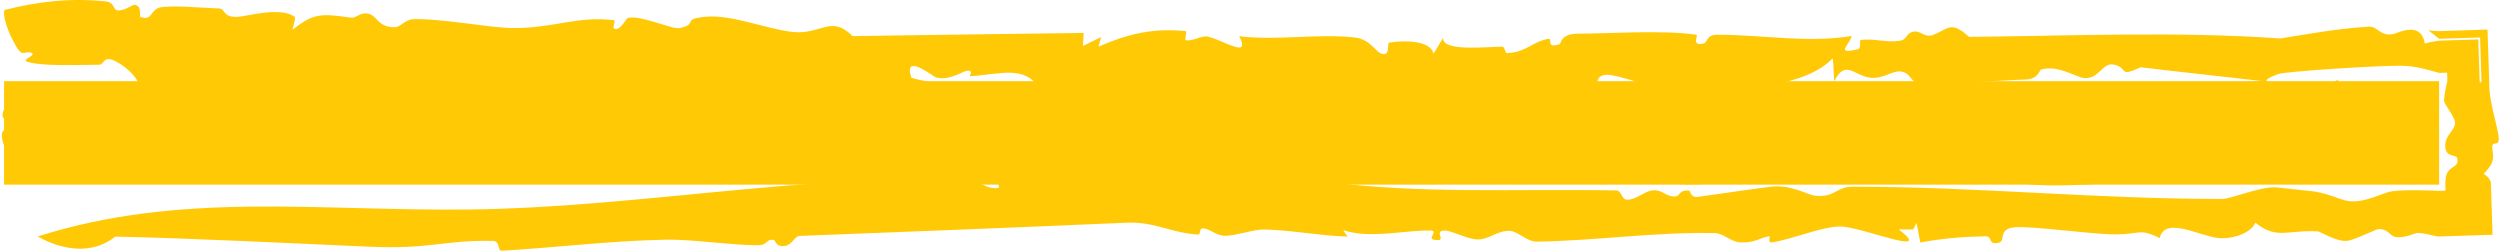
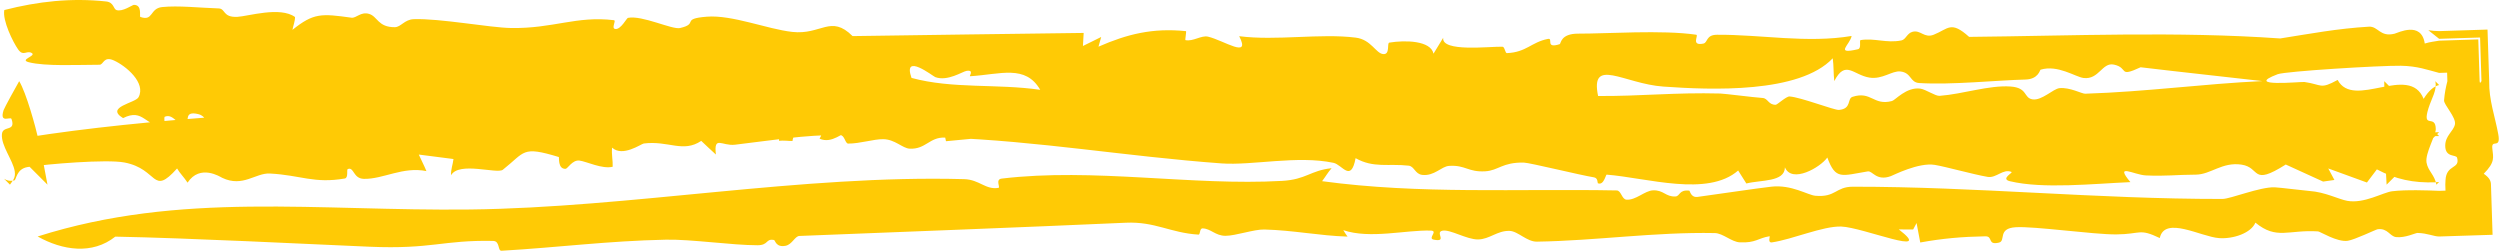
<svg xmlns="http://www.w3.org/2000/svg" width="1232" height="124" viewBox="0 0 1232 124" fill="none">
-   <path d="M2 40H1202V91H2V40Z" fill="#FFCA05" />
  <path d="M2.124 4.947C18.698 0.689 35.25 -1.131 52.298 0.723C56.183 1.143 55.817 4.434 57.414 4.967C60.349 5.95 65.275 2.398 65.966 2.398C70.252 2.353 68.577 8.114 69.154 8.336C75.584 10.675 73.733 4.113 79.882 3.482C87.888 2.66 98.162 3.833 107.808 4.156C111.196 4.285 109.688 8.671 117 8.302C122.179 8.044 138.068 3.045 145.385 8.385C145.428 10.401 144.504 12.627 144.115 14.708C154.603 6.304 158.357 6.673 173.226 8.722C175.578 9.044 177.805 5.592 181.949 6.866C186.091 8.142 186.266 13.464 194.595 13.4C197.55 13.364 199.342 9.611 203.873 9.449C216.757 8.982 241.296 13.643 251.871 13.805C272.697 14.127 284.028 7.721 302.523 9.947C303.948 10.109 300.819 14.222 303.43 14.303C306.063 14.384 308.805 8.934 309.452 8.805C316.444 7.402 331.219 14.703 335.108 13.819C344.561 11.658 335.245 9.256 348.346 8.224C360.82 7.241 378.042 14.337 390.408 15.724C404.737 17.336 409.357 7.029 420.148 17.789C458.044 17.16 496.092 16.775 534.032 16.227C533.924 18.372 533.798 20.518 533.669 22.663C536.669 21.178 539.669 19.692 542.669 18.224C542.216 19.821 541.786 21.419 541.333 22.999C555.423 16.838 567.982 13.66 584.445 15.353C584.767 15.385 583.92 19.662 584.187 19.772C587.899 20.578 592.047 17.288 595.306 18.063C603.184 19.918 616.564 29.244 610.673 17.838C629.038 20.193 650.618 16.337 668.12 18.546C675.694 19.498 677.963 26.257 681.588 26.647C685.209 27.034 683.366 21.226 684.651 21.002C692.377 19.712 705.092 19.951 706.432 26.452C707.985 23.855 709.629 21.227 711.204 18.615C710.281 25.822 734.155 22.843 740.419 23.019C741.563 23.051 741.723 26.21 742.586 26.178C752.207 25.774 754.559 20.822 762.801 19.176C765.693 18.595 761.208 24.163 768.632 21.759C769.279 21.548 768.935 16.546 777.804 16.578C791.962 16.627 819.046 14.643 835.901 17.111C837.282 17.304 833.077 22.757 839.394 21.486C841.682 21.034 840.586 17.162 846.133 17.13C867.628 16.969 890.548 21.42 912.476 17.726C911.676 22.098 903.866 27.002 915.606 24.259C917.482 23.806 916.082 19.902 916.923 19.757C923.742 18.629 929.654 21.418 937.033 19.918C939.213 19.467 939.754 16.401 942.474 15.675C946.487 14.595 948.263 18.966 952.925 17.111C960.215 14.191 961.341 10.047 970.381 18.175C1021.62 17.659 1072.61 15.37 1123.67 18.951C1138.43 16.628 1152.06 14.033 1167.44 13.146C1171.98 12.887 1172.84 18.436 1180.07 16.598C1181.69 16.195 1193.24 10.24 1194.92 21.451C1197.77 20.596 1199.68 20.472 1202 20.041L1221.3 19.424L1221.96 40C1222.01 40.302 1222.08 40.611 1222.15 40.93C1222.39 40.621 1222.63 40.311 1222.87 40L1222.19 18.48L1202 19.126C1200.2 17.719 1198.38 16.3 1196.67 14.884C1198.49 15.165 1200.27 15.304 1202 15.333L1225.85 14.57L1226.67 40C1226.51 49.324 1229.57 57.456 1231.15 66.156C1232.52 73.75 1227.71 68.358 1228.2 73.018C1228.66 77.68 1229.74 79.799 1223.99 85.626C1226.73 87.516 1227.55 89.145 1227.55 91L1228.34 115.704L1202 116.546C1199.36 116.545 1196.27 114.897 1191.32 114.793C1190.41 114.777 1185.17 117.353 1180.79 116.839C1177.64 116.468 1176.71 112.325 1171.71 112.967C1170.89 113.063 1160.31 118.197 1156.94 118.665C1151.7 119.407 1143.36 114.096 1142.35 114.031C1127.61 113.096 1121.93 118.34 1111.46 109.71C1109.35 114.839 1100.61 117.84 1093.56 117.342C1084.64 116.712 1066.77 106.225 1064.33 117.307C1054.02 112.372 1055.14 115.418 1042.91 115.515C1031.77 115.612 1002.29 111.373 993.265 111.985C984.244 112.582 988.639 118.746 985.057 119.568C979.193 120.936 982.36 116.388 978.347 116.453C966.996 116.647 957.131 117.516 946.297 119.5C945.714 116.307 945.088 113.098 944.484 109.905C943.923 110.969 943.364 112.034 942.804 113.098C940.473 113.066 937.861 113.132 935.703 113.035C953.914 127.052 918.113 111.998 907.365 111.643C898.301 111.353 883.213 118.001 873.263 119.436C870.849 119.79 872.509 116.339 872.013 116.419C866.186 117.403 865.302 119.759 857.467 119.436C853.324 119.259 849.095 114.938 845.06 114.856C815.428 114.275 786.832 118.617 757.395 119.085C752.388 119.166 748.069 113.891 743.861 113.777C737.841 113.616 734.042 117.934 728.389 118.001C722.757 118.065 714.638 112.904 710.818 113.694C706.998 114.468 713.535 119.47 706.542 118.098C703.331 117.468 709.003 113.744 705.034 113.631C692.647 113.276 675.166 117.888 661.98 113.421C662.562 114.533 663.358 115.535 664.07 116.599C650.02 116.164 637.608 113.486 623.105 113.098C618.034 112.954 608.887 116.224 603.902 116.209C598.918 116.193 596.65 112.645 592.659 112.547C591.018 112.498 591.66 115.678 590.559 115.613C576.793 114.773 569.239 109.114 554.825 109.758C502.013 112.114 447.557 114.148 393.926 116.277C391.769 116.361 390.318 120.503 387.168 121.116C382.317 122.065 382.079 118.403 381.432 118.274C377.204 117.469 378.928 120.857 373.253 120.857C360.757 120.857 340.599 117.855 328.146 118.113C299.442 118.71 275.314 121.938 247.171 123.567C245.143 123.696 246.518 118.793 243.001 118.728C218.207 118.213 212.958 122.908 182.098 121.585C151.235 120.262 92.984 117.292 56.857 116.614C56.857 116.603 56.857 116.591 56.857 116.58C45.484 125.645 30.77 123.391 18.555 116.536C88.999 94.176 156.398 104.127 231.633 103.24C310.708 102.32 395.006 86.074 475.139 88.283C482.671 88.493 485.697 93.656 492.042 92.575C493.115 92.392 490.337 88.413 493.636 88.01C538.957 82.589 587.28 91.659 631.781 89.143C643.78 88.465 645.662 84.028 656.215 82.883C654.36 84.979 653.147 87.171 651.528 89.284C699.7 95.834 747.94 92.914 796.737 93.85C798.937 93.899 799.219 98.239 801.528 98.401C806.145 98.739 810.569 93.964 814.604 93.801C819.87 93.591 820.781 97.044 825.637 96.819C828.007 96.703 827.298 93.384 832.452 93.947C832.883 93.996 833.165 97.478 836.594 97.029C845.981 95.787 865.168 92.866 872.939 91.994C882.864 90.881 890.829 96.126 894.586 96.467C904.727 97.386 904.516 92.016 913.102 92.014C974.222 91.981 1032.65 98.093 1095.22 98.044C1099.15 98.042 1113.69 92.062 1120.96 92.302C1123.4 92.399 1136.14 93.978 1138.05 94.109C1145.8 94.609 1152.5 98.224 1156.77 98.982C1165.06 100.465 1174.32 94.82 1178.83 94.255C1185.57 93.404 1196.77 93.815 1202 94.046L1205.14 93.946L1205.05 91C1205.09 90.087 1205.12 89.356 1205.14 88.862C1205.5 80.833 1212.48 83.486 1210.85 77.724C1210.36 76.021 1205.01 77.804 1205.01 71.806C1205.03 66.78 1209.06 64.747 1209.79 61.317C1210.51 57.886 1204.27 51.592 1204.43 49.453C1204.72 45.791 1205.35 42.798 1206.07 40L1205.94 35.803L1202 35.929C1196.26 34.438 1191.34 32.545 1183.15 32.404C1173.05 32.243 1126.33 35.101 1122.44 36.569C1105.05 43.129 1134.02 40.186 1135.65 40.407C1144.48 41.682 1143.19 44.198 1151.99 39.392C1159.87 54.217 1187.32 31.134 1194.36 48.718C1197.02 44.438 1199.52 42.51 1202 41.903L1200.1 40C1201.15 44.306 1198.23 48.543 1196.73 53.404C1193.48 63.994 1200.3 55.93 1200.35 63.655C1200.37 66.701 1195.05 75.526 1195.79 80.1C1196.46 84.213 1199.82 86.186 1200.66 91L1202 89.658C1201.46 89.752 1200.89 89.813 1200.27 89.836C1189.33 90.255 1180.53 88.351 1171.33 83.464C1169.65 85.625 1168.08 87.787 1166.42 89.948C1160.07 87.625 1153.7 85.317 1147.36 83.01C1148.37 84.897 1149.39 86.801 1150.4 88.689C1148.55 88.963 1146.69 89.221 1144.83 89.48C1138.66 86.641 1132.76 84.012 1126.42 81.076C1109.18 91.994 1114.18 82.544 1104.6 81.125C1095.02 79.707 1089.48 86.027 1082.08 86.061C1072.1 86.11 1067.53 86.899 1057.47 86.447C1051.64 86.189 1041.76 80.09 1049.87 89.753C1031.68 90.527 1006.77 93.224 990.497 89.304C985.692 88.16 992.099 85.117 991.28 84.738C987.202 82.948 983.766 87.882 979.559 87.175C972.568 85.997 958.951 82.156 953.446 81.252C945.525 79.945 933.072 86.336 931.799 86.804C924.68 89.4 922.775 84.094 920.489 84.46C907.476 86.589 904.603 88.818 900.503 77.624C897.134 82.463 883.021 90.607 879.61 82.463C879.523 89.818 867.806 88.578 860.598 90.417C859.26 88.287 857.899 86.171 856.561 84.025C841.519 97.189 811.564 87.627 791.774 86.061C791.277 86.029 790.39 91.542 787.412 90.3C787.223 90.198 787.53 87.721 785.532 87.399C778.949 86.366 753.833 80.178 750.943 80.124C740.303 79.914 738.443 84.029 731.968 84.416C723.445 84.932 722.213 81.219 714.101 81.75C710.304 81.992 706.848 86.879 700.873 86.188C697.335 85.785 696.985 81.947 694.182 81.638C684.212 80.524 676.889 82.947 668.04 77.946C665.731 90.156 661.502 81.156 657.121 80.236C639.339 76.477 617.175 81.637 601.917 80.524C554.308 77.023 512.092 69.493 465.585 67.799C458.031 67.525 456.211 73.655 448.291 73.268C444.73 73.089 441.06 68.65 435.234 68.585C430.552 68.522 423.844 70.778 417.997 70.763C416.443 70.763 416.304 66.601 414.017 66.569C396.666 66.327 379.723 69.282 362.2 71.315C355.706 72.071 351.689 66.556 352.79 76.154C350.308 73.799 347.895 71.748 345.564 69.425C336.63 75.475 329.332 69.171 317.246 70.719C315.943 70.904 306.818 77.539 301.641 72.751C301.275 76.17 302.078 79.073 301.928 82.17C296.814 83.476 288.956 79.527 285.502 79.123C282.053 78.72 279.744 83.162 278.706 83.205C274.756 83.318 275.677 77.476 275.375 77.38C256.968 71.783 258.906 74.895 247.792 83.654C245.008 85.864 226.112 79.446 222.289 86.364C222.117 83.542 223.17 81.059 223.473 78.366C217.797 77.64 212.077 76.895 206.379 76.169C207.587 78.879 209.038 81.592 210.139 84.318C198.508 81.963 188.837 88.349 179.321 88.142C173.882 88.013 174.545 82.025 171.351 83.332C170.725 83.591 171.783 87.636 169.929 87.961C154.8 90.591 148.171 86.316 133.021 85.51C125.922 85.124 119.708 92.478 109.522 87.639C108.593 87.186 98.6 80.656 92.429 90.012C90.465 87.059 88.733 85.509 87.265 83.024C74.769 96.914 78.222 83.302 61.324 80.075C52.579 78.398 23.166 80.832 13.649 82.316C7.981 83.22 8.085 88.68 7.073 88.898C4.671 89.399 3.224 88.864 2 88.092L4.908 91C6.077 89.145 7.79 87.805 7.266 84.439C6.395 78.849 0.408 71.787 0.957 66.047C1.379 61.649 7.954 65.116 5.664 58.621C5.168 57.276 -0.411 61.119 1.777 54.269C2.116 53.19 8.151 42.245 9.458 40C12.959 45.763 17.526 62.468 18.946 68.748C20.528 75.727 22.01 83.164 23.396 91L2 69.604C115.588 49.514 313.2 49.477 421.232 52.359C431.957 52.634 438.97 58.378 445.962 58.878C452.954 59.378 447.042 54.116 453.387 54.552C459.732 55.004 464.355 58.717 470.29 59.039C510.301 61.233 550.614 63.555 590.301 64.572C600.596 64.83 608.823 60.553 618.19 60.553C621.835 60.556 621.948 66.07 624.537 66.022C652.441 65.586 678.255 60.279 706.008 60.924C717.531 61.199 729.983 65.845 741.398 66.281C750.806 66.652 760.561 63.475 769.02 63.409C773.612 63.361 776.034 67.561 777.696 67.892C783.48 68.989 781.458 63.859 784.415 63.859C792.571 63.876 796.628 70.07 804.267 69.586C807.266 69.393 806.88 65.446 811.235 64.83C816.758 64.056 814.715 67.698 818.66 67.829C818.897 67.845 818.124 65.022 820.216 64.909C833.683 64.166 850.498 61.941 863.49 62.135C890.359 62.522 916.882 67.96 941.916 69.025C948.24 69.283 946.561 65.604 948.569 65.426C958.235 64.588 961.688 68.989 971.809 67.409C973.493 67.15 980.272 62.056 986.746 63.346C990.241 64.041 994.21 67.218 997.188 67.96C1000.16 68.702 1000.64 64.023 1004.22 64.02C1010.74 64.004 1008.84 67.247 1018.17 66.666C1021.92 66.441 1034.46 62.008 1044.13 62.345C1059.92 62.894 1079.5 66.944 1098.13 67.008C1104.52 67.04 1112.72 62.232 1122.63 62.184C1134.74 62.12 1157.05 63.213 1169.45 63.278C1175.8 63.31 1176.26 68.346 1177.01 68.556C1181.87 69.957 1179.91 64.33 1183.16 64.552C1187.63 64.859 1191.8 69.009 1195.85 69.284C1198.44 69.459 1198.85 65.312 1199.41 65.28C1200.28 65.222 1201.14 65.168 1202 65.117L1176.12 91C1175.06 73.356 1175.22 57.346 1174.96 40L1202 67.043C1199.97 67.074 1197.92 67.111 1195.85 67.156C1085.2 69.544 973.489 74.867 863.055 72.464C853.796 72.27 853.448 67.041 845.312 67.864C837.175 68.671 829.315 79.963 822.625 67.493C822.409 70.01 822.43 71.804 822.214 74.095C805.403 70.546 788.589 74.219 772.145 74.671C759.974 75.009 749.181 74.608 737.938 74.334C727.972 74.075 728.832 69.69 720.204 75.413C677.321 71.832 633.977 72.704 591.46 66.751C581.489 76.124 571.932 70.218 558.141 68.831C556.438 68.655 558.265 72.075 553.216 71.785C546.874 71.428 543.593 66.203 532.915 66.492C530.088 66.573 509.147 72.366 501.399 69.397C493.651 66.429 482.429 64.687 474.379 61.848C475.523 64.09 476.971 66.235 478.245 68.445C474.23 68.832 470.195 69.205 466.181 69.593C465.598 66.898 465.014 64.202 464.453 61.492C462.122 64.057 459.79 66.59 457.438 69.187C452.367 55.347 457.566 59.861 446.281 63.362C440.626 65.104 436.137 62.686 430.332 64.09C428.24 64.605 426.902 68.681 424.596 69.202C418.943 70.46 422.237 64.851 418.745 64.88C415.227 64.929 410.177 71.09 403.875 68.347C410.454 57.364 391.438 60.947 390.532 69.48C388.268 69.496 386.371 69.141 383.87 69.383C386.179 47.83 374.325 63.125 369.62 66.077C364.918 69.025 365.109 63.234 364.008 63.46C360.838 64.089 363.147 66.494 360.925 66.575C346.206 67.059 332.348 63.523 317.823 63.201C315.733 63.155 317.587 66.427 315.15 66.106C312.712 65.784 310.375 62.526 306.77 62.752C305.803 62.809 305.5 65.684 303.993 65.686C272.419 65.557 242.439 63.108 210.239 62.737C207.325 62.705 205.038 67.816 199.406 67.639C193.774 67.462 185.228 62.849 178.236 62.493C176.38 62.396 175.877 66.654 173.416 66.541C165.044 66.153 157.832 62.686 149.136 62.122C134.44 61.171 119.054 63.768 104.143 61.252C101.317 60.785 101.768 57.234 97.691 56.233C90.656 54.507 93.303 59.685 91.879 60.378C87.219 62.619 85.754 55.737 81.246 57.507C80.557 57.781 81.54 61.862 80.922 61.926C71.34 62.636 70.836 53.071 60.65 58.201C51.591 52.701 66.722 50.827 68.276 47.907C72.07 40.81 62.039 32.47 56.126 29.792C51.033 27.485 51.071 31.904 49.044 31.906C38.318 31.922 22.346 32.762 14.188 30.666C9.245 29.407 18.154 27.567 15.629 26.115C13.126 24.665 11.506 27.986 8.938 24.357C6.37 20.727 1.131 10.045 2.124 4.947ZM903.17 28.727C886.724 46.15 843.111 44.33 819.695 42.668C800.271 41.281 783.526 27.857 787.54 47.312C808.537 47.441 825.521 45.489 847.727 46.086C850.036 46.151 863.809 47.956 868.6 48.279C871.297 48.456 871.384 51.67 875.052 51.638C875.851 51.622 880.277 47.423 881.895 47.536C887.44 47.908 903.931 54.353 906.234 54.167C912.619 53.619 910.168 48.624 912.924 47.717C922.183 44.716 923.203 52.218 932.376 49.782C934.016 49.347 939.455 42.809 946.253 43.664C949.016 44.02 953.721 47.395 955.836 47.233C967.36 46.362 980.225 41.892 990.778 42.634C999.429 43.248 997.102 48.294 1001.68 48.972C1006.25 49.631 1011.78 43.778 1014.91 43.44C1019.91 42.908 1026 46.232 1027.55 46.184C1058.15 45.2 1085.37 41.345 1114.89 39.958C1094.84 37.651 1074.82 35.534 1054.9 33.146C1043.59 38.373 1049.22 33.472 1041.77 31.843C1035.88 30.552 1034.46 39.405 1026.71 38.425C1026.72 38.425 1026.73 38.425 1026.73 38.425C1022.74 37.908 1014.08 31.777 1005.58 34.343C1005.28 34.44 1004.52 39.035 998.155 39.196C983.848 39.551 961.923 41.908 945.824 40.925C941.097 40.634 942.06 35.809 936.47 35.212C932.393 34.78 927.669 39.242 921.285 38.244C913.278 36.969 909.437 29.294 903.933 39.958C903.48 36.151 903.709 32.438 903.17 28.727ZM460.912 38.005C459.788 37.583 444.725 25.68 449.192 38.391C469.435 43.908 491.322 41.167 512.624 44.265C505.35 31.697 493.046 36.651 478.111 37.57C478.105 37.57 478.098 37.57 478.092 37.57C477.387 37.613 480.334 34.328 476.326 34.924C474.384 35.214 466.934 40.247 460.912 38.005Z" fill="#FFCA05" />
</svg>